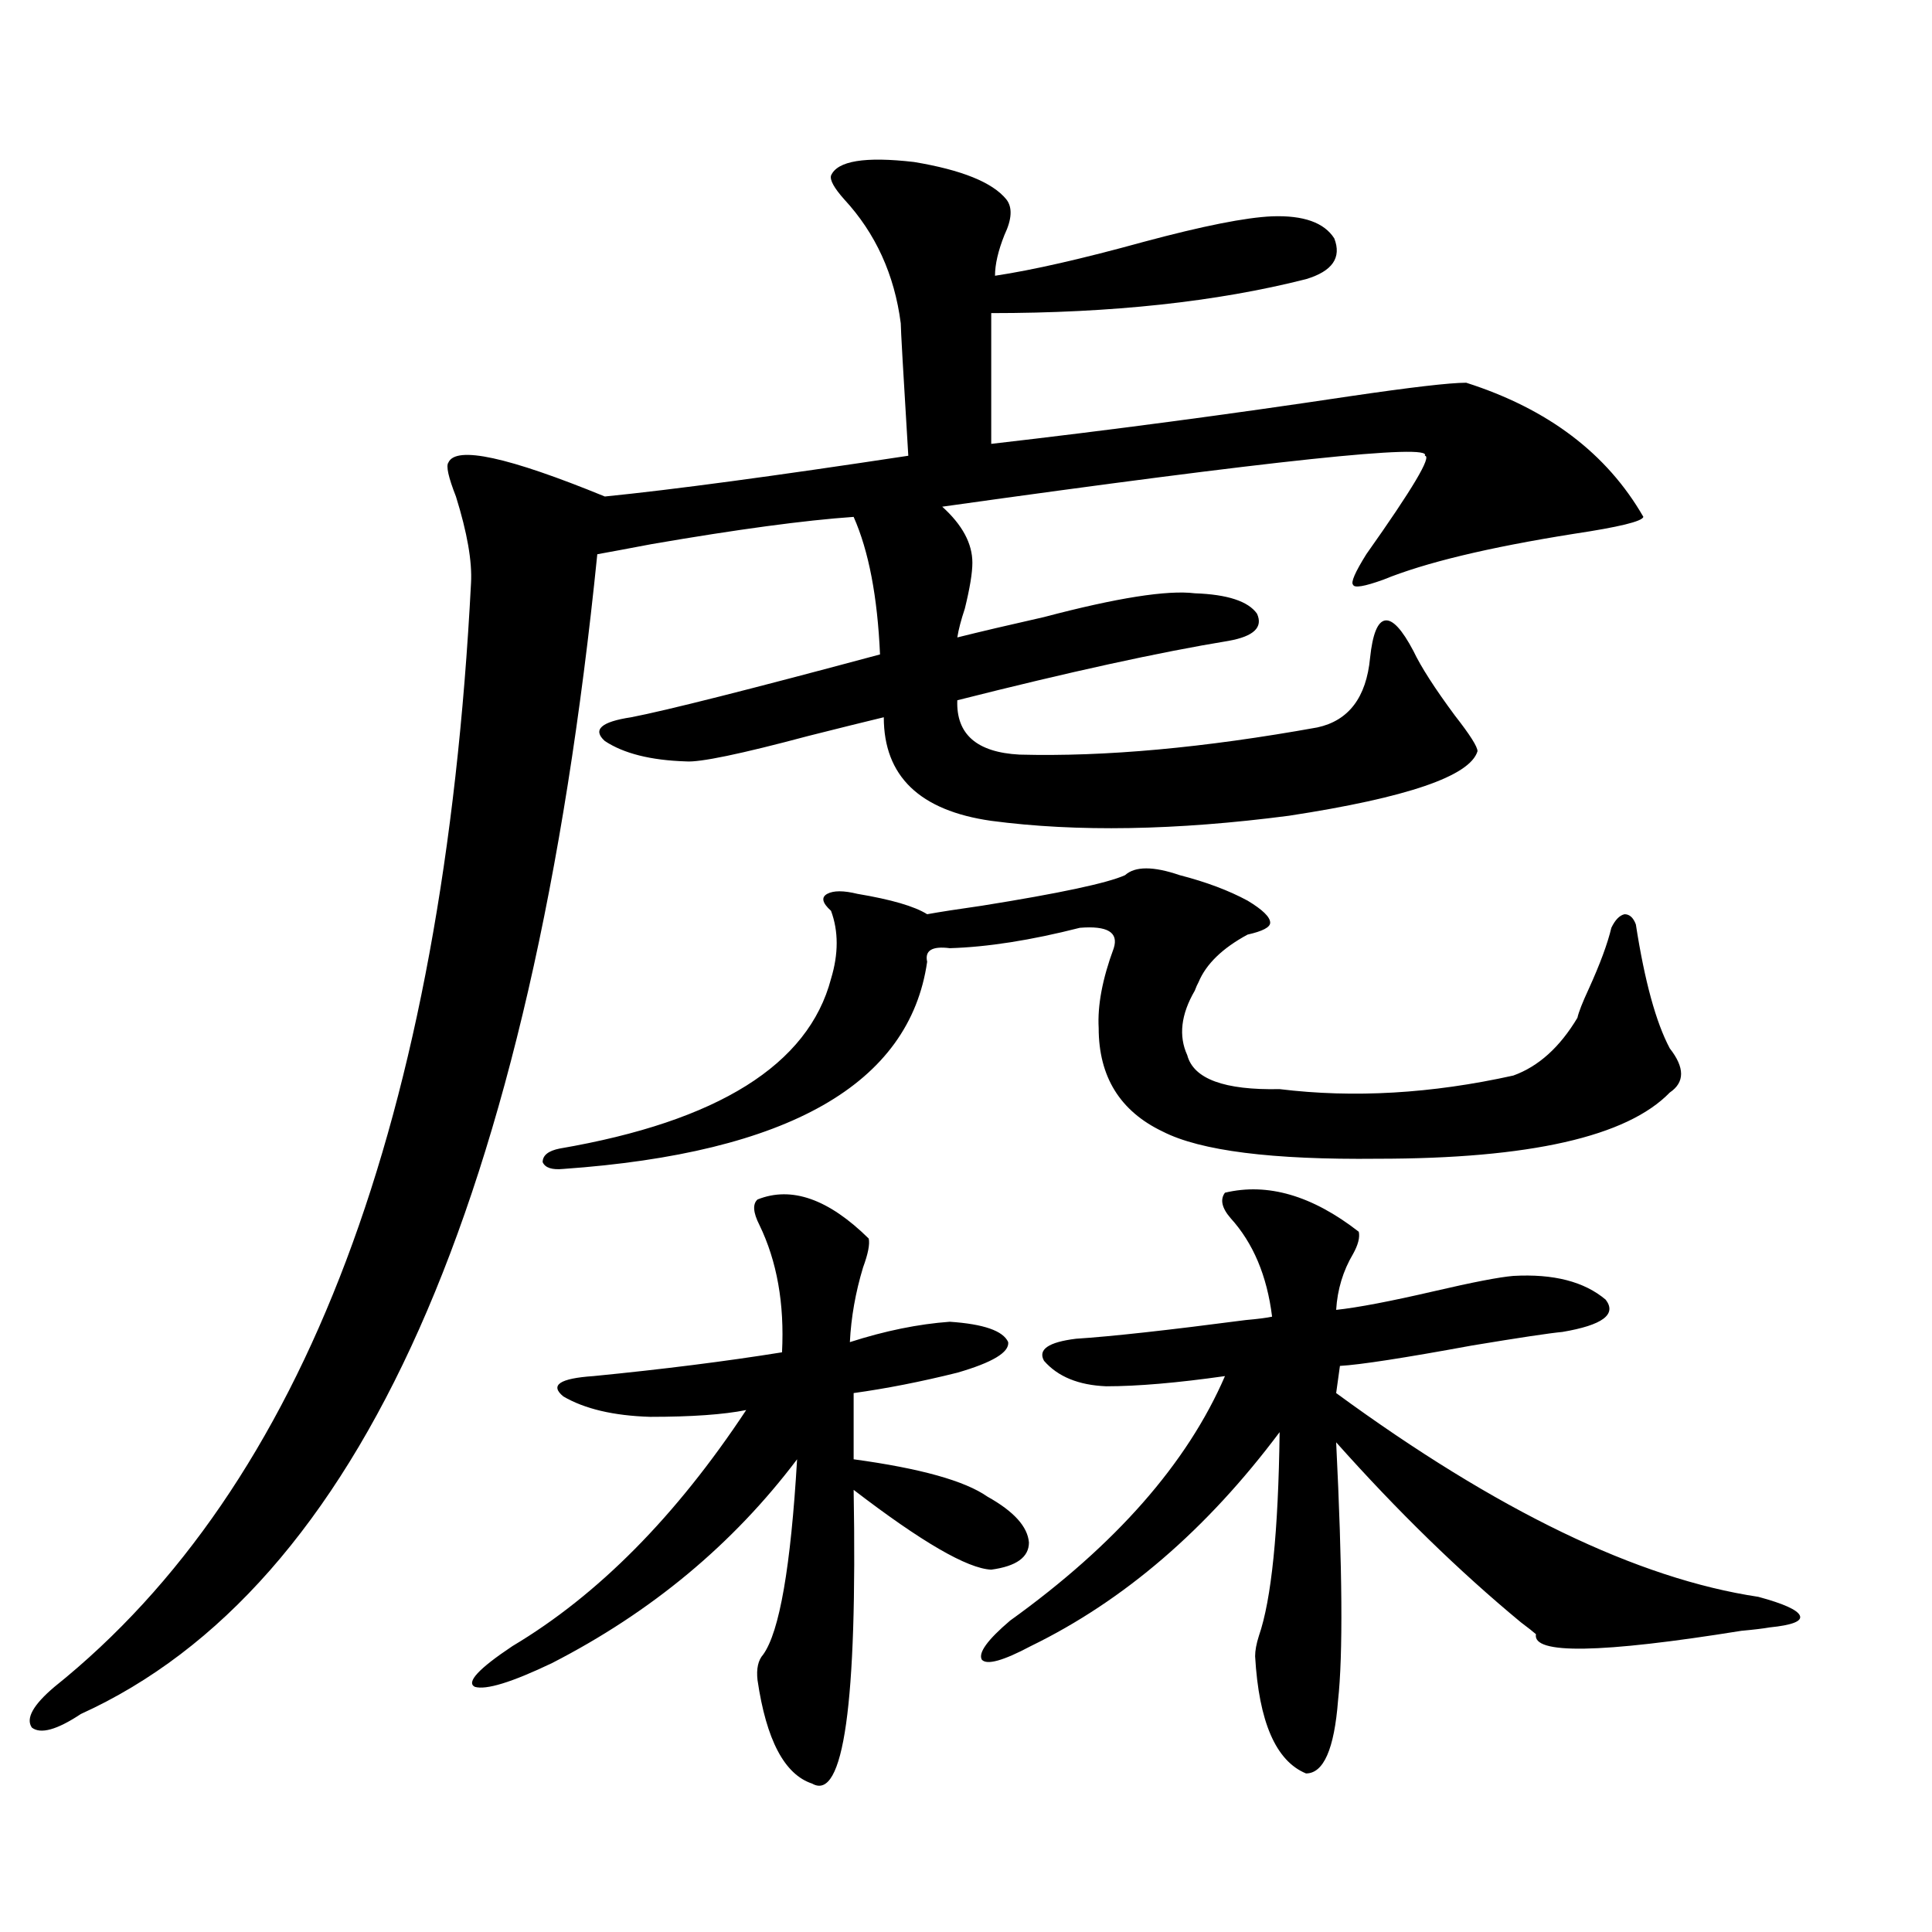
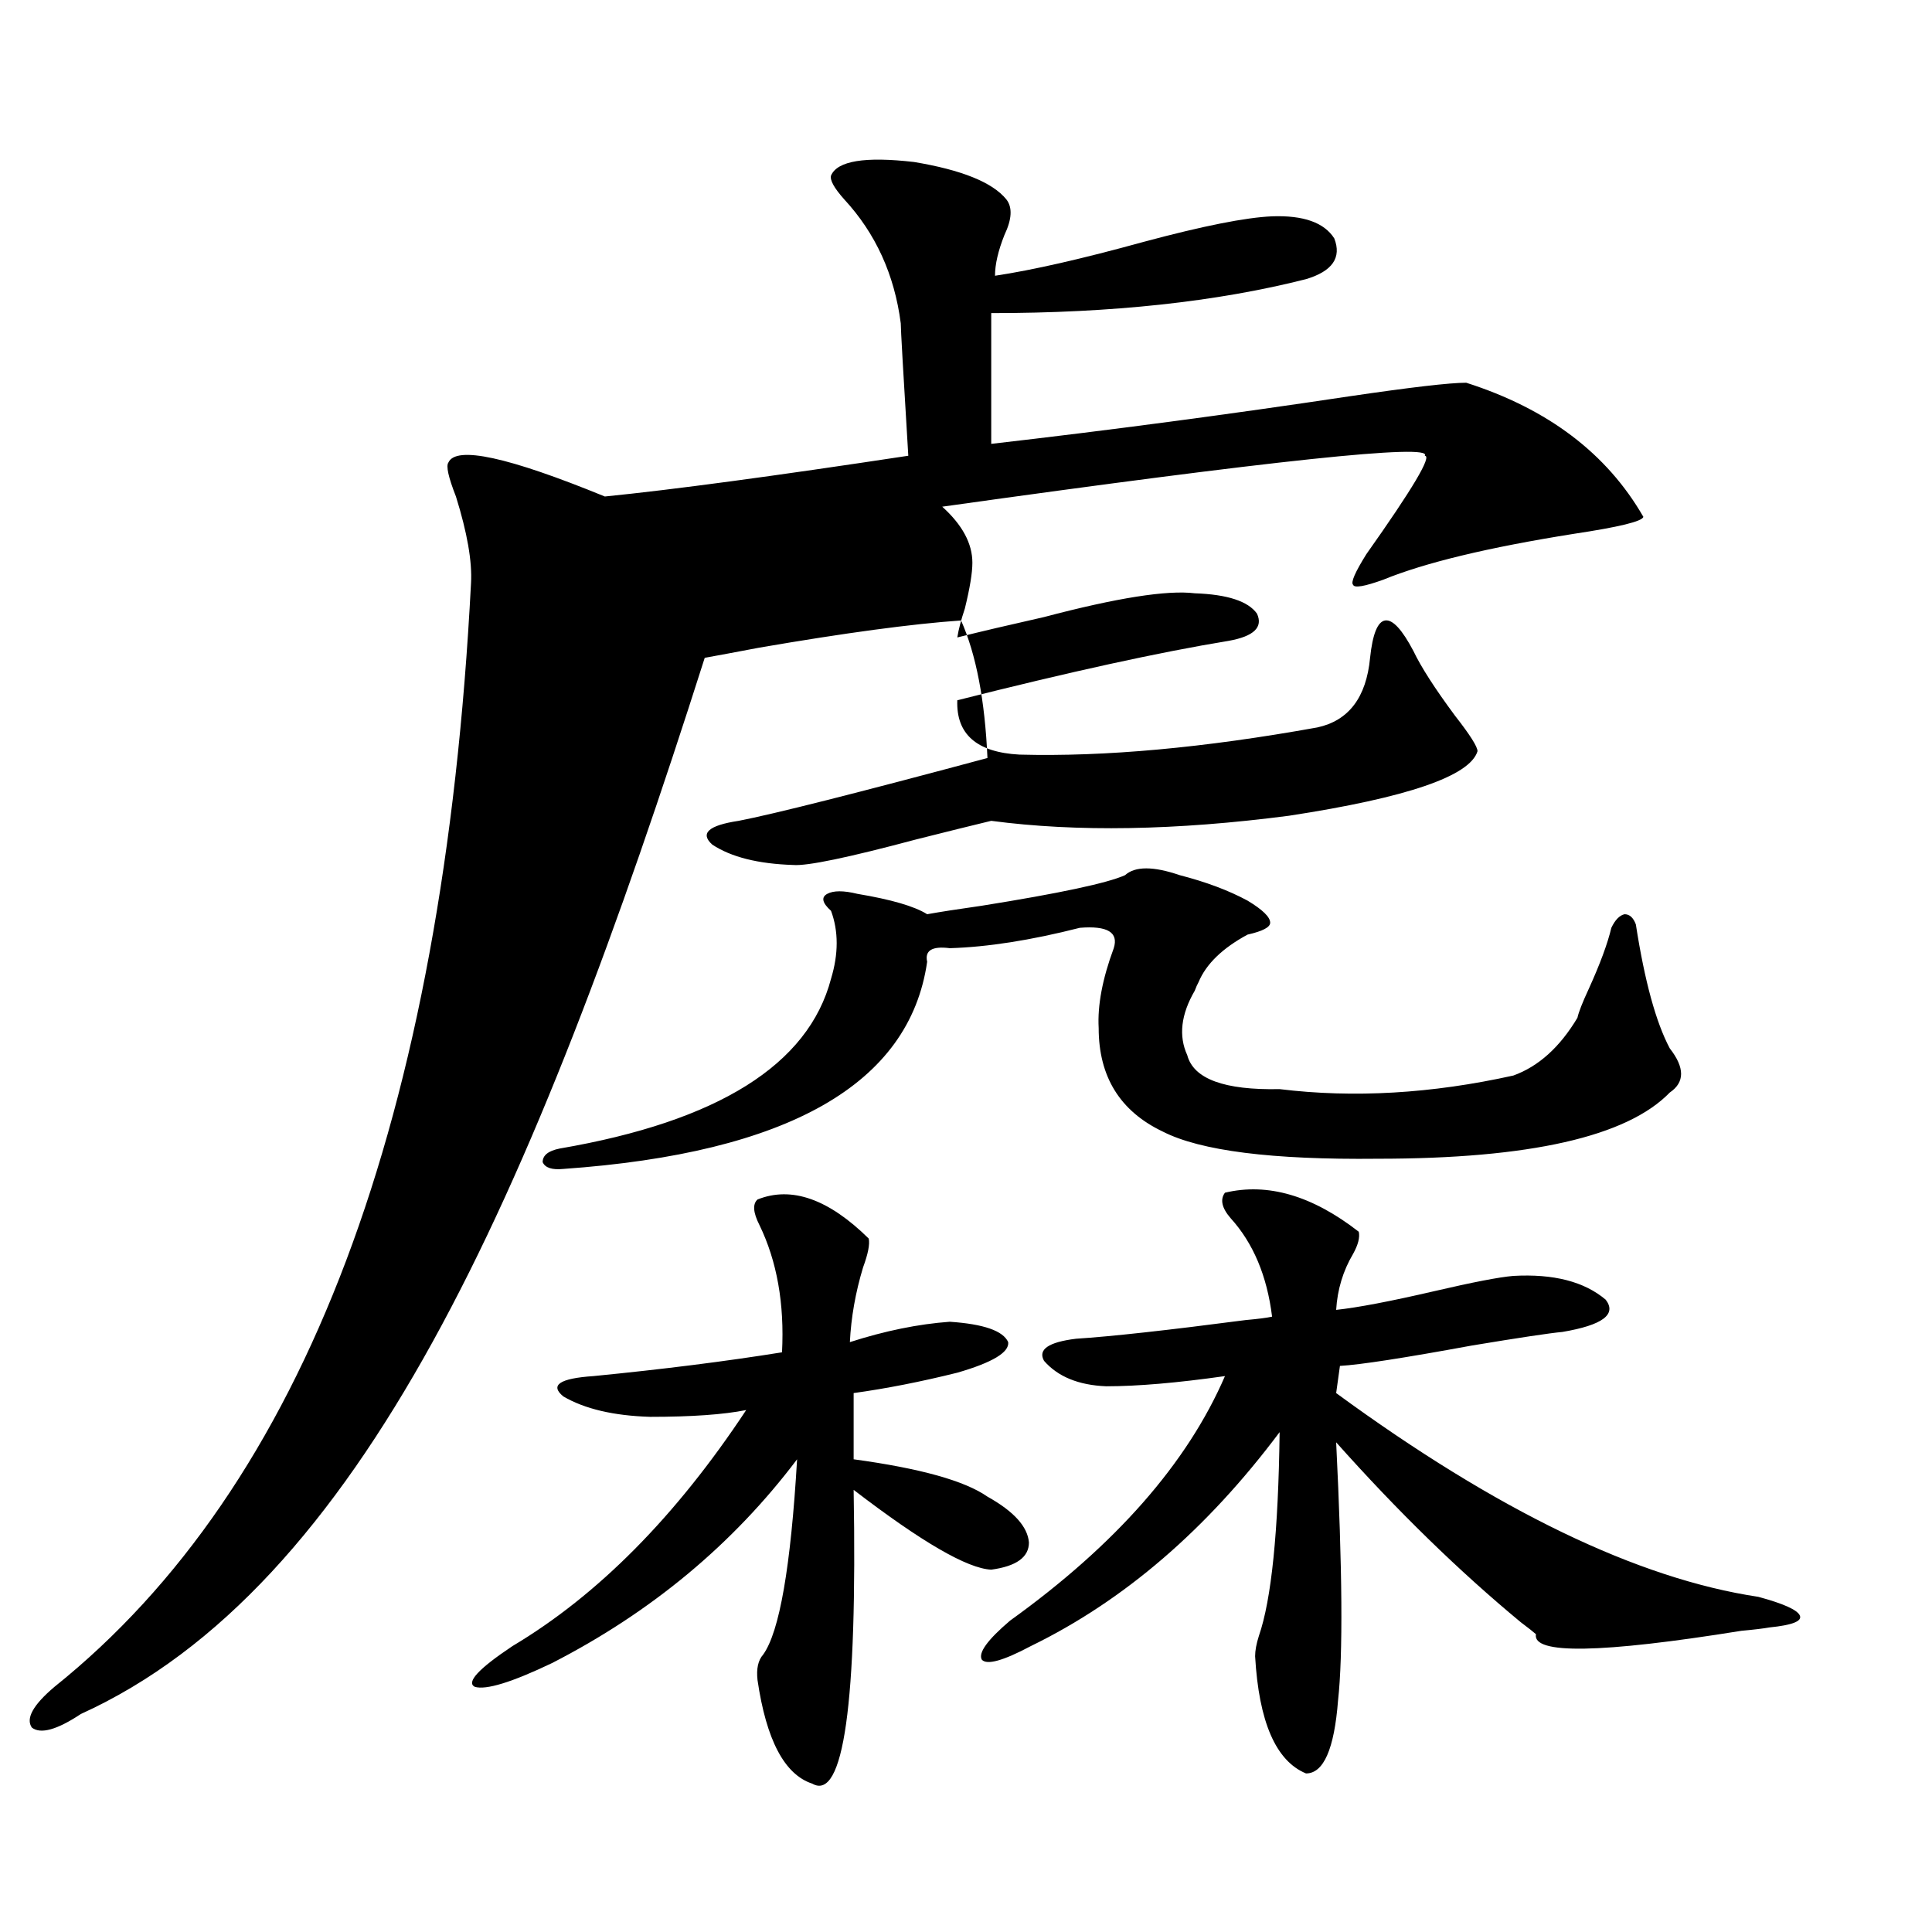
<svg xmlns="http://www.w3.org/2000/svg" version="1.1" id="图层_1" x="0px" y="0px" width="1000px" height="1000px" viewBox="0 0 1000 1000" enable-background="new 0 0 1000 1000" xml:space="preserve">
-   <path d="M430.136,90.875c3.247-7.608,17.561-9.957,42.926-7.031c24.71,4.105,40.64,10.547,47.804,19.336  c3.247,4.105,2.927,10.258-0.976,18.457c-3.262,8.212-4.878,15.243-4.878,21.094c19.512-2.926,45.197-8.789,77.071-17.578  c30.563-8.199,52.682-12.594,66.34-13.184c16.25-0.577,26.981,3.227,32.194,11.426c3.902,9.97-0.976,17.001-14.634,21.094  c-46.188,11.728-100.485,17.578-162.923,17.578v67.676c61.127-7.031,122.924-15.23,185.361-24.609  c31.859-4.684,52.026-7.031,60.486-7.031c42.271,13.485,72.834,36.625,91.705,69.434c-0.655,2.349-12.683,5.273-36.097,8.789  c-44.236,7.031-77.071,14.941-98.534,23.73c-9.756,3.516-14.969,4.395-15.609,2.637c-1.311-1.167,0.976-6.44,6.829-15.82  c24.055-33.976,34.146-50.977,30.243-50.977c4.543-6.441-78.702,2.348-249.75,26.367c10.396,9.38,15.609,19.048,15.609,29.004  c0,5.273-1.311,13.184-3.902,23.73c-1.951,5.864-3.262,10.849-3.902,14.941c11.707-2.925,26.661-6.44,44.877-10.547  c37.713-9.956,63.733-14.063,78.047-12.305c16.905,0.591,27.637,4.106,32.194,10.547c3.247,7.031-1.631,11.728-14.634,14.063  c-35.776,5.864-82.604,16.122-140.484,30.762c-0.655,17.578,10.076,26.958,32.194,28.125c44.222,1.181,95.607-3.516,154.143-14.063  c16.25-3.516,25.365-15.519,27.316-36.035c1.296-12.305,3.902-18.745,7.805-19.336c3.902-0.577,8.78,4.696,14.634,15.82  c3.902,8.212,11.052,19.336,21.463,33.398c7.805,9.97,11.707,16.122,11.707,18.457c-3.902,12.896-36.432,24.032-97.559,33.398  c-58.535,7.622-109.921,8.501-154.143,2.637c-37.072-5.273-55.608-23.14-55.608-53.613c-9.756,2.349-22.773,5.575-39.023,9.668  c-35.121,9.38-56.264,13.774-63.413,13.184c-18.216-0.577-32.194-4.093-41.95-10.547c-6.509-5.851-1.951-9.956,13.658-12.305  c18.201-3.516,61.127-14.351,128.777-32.52c-1.311-29.883-5.854-53.613-13.658-71.191c-25.365,1.758-60.166,6.454-104.388,14.063  c-12.362,2.349-21.798,4.106-28.292,5.273C275.338,621.446,186.239,821.548,41.853,887.164  c-12.362,8.198-20.822,10.547-25.365,7.031c-3.262-4.696,0.641-11.728,11.707-21.094  C157.612,769.391,229.485,578.97,243.799,301.813c0.641-11.124-1.951-26.065-7.805-44.824c-3.902-9.957-5.213-15.82-3.902-17.578  c3.902-8.789,30.884-2.926,80.974,17.578c35.121-3.516,87.468-10.547,157.069-21.094c-2.606-42.765-3.902-65.616-3.902-68.555  c-3.262-25.187-13.018-46.582-29.268-64.16C431.752,97.329,429.48,93.223,430.136,90.875z M392.088,620.855  c17.561-7.031,36.737-0.288,57.56,20.215c0.641,2.938-0.335,7.91-2.927,14.941c-3.902,12.896-6.188,25.79-6.829,38.672  c18.201-5.851,35.441-9.366,51.706-10.547c17.561,1.181,27.637,4.696,30.243,10.547c0.641,5.273-8.14,10.547-26.341,15.82  c-18.871,4.696-36.752,8.212-53.657,10.547v34.277c34.466,4.696,57.56,11.138,69.267,19.336  c13.658,7.622,20.808,15.532,21.463,23.73c0,7.622-6.509,12.305-19.512,14.063c-12.362-0.577-36.097-14.351-71.218-41.309  c1.951,110.742-5.213,161.417-21.463,152.051c-14.313-4.696-23.749-22.563-28.292-53.613c-0.655-5.864,0.32-10.259,2.927-13.184  c8.445-11.728,14.299-45.401,17.561-101.074c-33.17,43.945-75.455,79.102-126.826,105.469  c-20.822,9.956-34.146,14.063-39.999,12.305c-4.558-2.349,1.951-9.38,19.512-21.094c44.222-26.367,84.541-67.085,120.973-122.168  c-11.707,2.349-28.292,3.516-49.755,3.516c-18.871-0.577-33.825-4.093-44.877-10.547c-7.164-5.851-1.951-9.366,15.609-10.547  c35.762-3.516,68.291-7.608,97.559-12.305c1.296-25.187-2.606-47.159-11.707-65.918  C389.802,627.599,389.481,623.204,392.088,620.855z M582.327,452.984c5.198-4.683,14.634-4.683,28.292,0  c13.658,3.516,25.365,7.91,35.121,13.184c7.805,4.696,11.707,8.501,11.707,11.426c0,2.349-3.902,4.395-11.707,6.152  c-13.018,7.031-21.463,15.243-25.365,24.609c-0.655,1.181-1.311,2.637-1.951,4.395c-7.164,12.305-8.46,23.442-3.902,33.398  c3.247,12.305,19.177,18.169,47.804,17.578c38.368,4.696,78.688,2.349,120.973-7.031c13.003-4.683,24.055-14.64,33.17-29.883  c0.641-2.925,2.592-7.91,5.854-14.941c5.854-12.882,9.756-23.429,11.707-31.641c1.951-4.093,4.223-6.44,6.829-7.031  c2.592,0,4.543,1.758,5.854,5.273c4.543,29.306,10.396,50.688,17.561,64.16c7.805,9.97,7.805,17.578,0,22.852  c-22.118,22.852-72.528,34.277-151.216,34.277c-54.633,0.591-91.705-4.093-111.217-14.063c-22.118-10.547-33.17-28.413-33.17-53.613  c-0.655-11.714,1.951-25.488,7.805-41.309c2.592-8.198-3.262-11.714-17.561-10.547c-25.365,6.454-47.804,9.97-67.315,10.547  c-9.115-1.167-13.018,1.181-11.707,7.031c-9.115,63.281-71.873,99.028-188.288,107.227c-5.854,0.591-9.436-0.577-10.731-3.516  c0-3.516,2.927-5.851,8.78-7.031c81.949-14.063,128.777-43.354,140.484-87.891c3.902-12.882,3.902-24.609,0-35.156  c-4.558-4.093-5.213-7.031-1.951-8.789c3.247-1.758,8.445-1.758,15.609,0c17.561,2.938,29.588,6.454,36.097,10.547  c6.494-1.167,15.93-2.637,28.292-4.395C548.502,462.364,573.212,457.091,582.327,452.984z M634.033,617.34  c22.104-5.273,45.197,1.47,69.267,20.215c0.641,2.938-0.335,6.743-2.927,11.426c-5.213,8.789-8.14,18.457-8.78,29.004  c11.052-1.167,27.957-4.395,50.73-9.668c20.152-4.683,33.811-7.319,40.975-7.91c20.808-1.167,36.737,2.938,47.804,12.305  c5.854,7.622-1.631,13.184-22.438,16.699c-6.509,0.591-22.118,2.938-46.828,7.031c-35.121,6.454-57.895,9.97-68.291,10.547  l-1.951,14.063c83.245,60.946,156.094,96.103,218.531,105.469c13.003,3.516,20.152,6.729,21.463,9.668  c1.296,2.925-3.902,4.972-15.609,6.152c-3.262,0.577-8.14,1.167-14.634,1.758c-72.849,11.714-108.29,12.305-106.339,1.758  c-1.311-1.181-3.902-3.228-7.805-6.152c-31.874-26.367-63.748-57.417-95.607-93.164c3.247,65.63,3.567,110.151,0.976,133.594  c-1.951,25.187-7.484,37.793-16.585,37.793c-15.609-6.454-24.39-26.669-26.341-60.645c0-2.938,0.641-6.454,1.951-10.547  c6.494-18.759,10.076-53.901,10.731-105.469c-37.728,50.399-80.653,87.3-128.777,110.742c-14.313,7.608-22.773,9.956-25.365,7.031  c-1.951-3.516,2.927-10.259,14.634-20.215c54.633-39.249,91.705-81.437,111.217-126.563c-24.725,3.516-45.212,5.273-61.462,5.273  c-14.313-0.577-25.045-4.972-32.194-13.184c-3.262-5.851,2.271-9.668,16.585-11.426c18.201-1.167,47.469-4.395,87.803-9.668  c6.494-0.577,11.052-1.167,13.658-1.758c-2.606-21.094-9.756-38.081-21.463-50.977C632.402,625.25,631.427,620.855,634.033,617.34z" />
+   <path d="M430.136,90.875c3.247-7.608,17.561-9.957,42.926-7.031c24.71,4.105,40.64,10.547,47.804,19.336  c3.247,4.105,2.927,10.258-0.976,18.457c-3.262,8.212-4.878,15.243-4.878,21.094c19.512-2.926,45.197-8.789,77.071-17.578  c30.563-8.199,52.682-12.594,66.34-13.184c16.25-0.577,26.981,3.227,32.194,11.426c3.902,9.97-0.976,17.001-14.634,21.094  c-46.188,11.728-100.485,17.578-162.923,17.578v67.676c61.127-7.031,122.924-15.23,185.361-24.609  c31.859-4.684,52.026-7.031,60.486-7.031c42.271,13.485,72.834,36.625,91.705,69.434c-0.655,2.349-12.683,5.273-36.097,8.789  c-44.236,7.031-77.071,14.941-98.534,23.73c-9.756,3.516-14.969,4.395-15.609,2.637c-1.311-1.167,0.976-6.44,6.829-15.82  c24.055-33.976,34.146-50.977,30.243-50.977c4.543-6.441-78.702,2.348-249.75,26.367c10.396,9.38,15.609,19.048,15.609,29.004  c0,5.273-1.311,13.184-3.902,23.73c-1.951,5.864-3.262,10.849-3.902,14.941c11.707-2.925,26.661-6.44,44.877-10.547  c37.713-9.956,63.733-14.063,78.047-12.305c16.905,0.591,27.637,4.106,32.194,10.547c3.247,7.031-1.631,11.728-14.634,14.063  c-35.776,5.864-82.604,16.122-140.484,30.762c-0.655,17.578,10.076,26.958,32.194,28.125c44.222,1.181,95.607-3.516,154.143-14.063  c16.25-3.516,25.365-15.519,27.316-36.035c1.296-12.305,3.902-18.745,7.805-19.336c3.902-0.577,8.78,4.696,14.634,15.82  c3.902,8.212,11.052,19.336,21.463,33.398c7.805,9.97,11.707,16.122,11.707,18.457c-3.902,12.896-36.432,24.032-97.559,33.398  c-58.535,7.622-109.921,8.501-154.143,2.637c-9.756,2.349-22.773,5.575-39.023,9.668  c-35.121,9.38-56.264,13.774-63.413,13.184c-18.216-0.577-32.194-4.093-41.95-10.547c-6.509-5.851-1.951-9.956,13.658-12.305  c18.201-3.516,61.127-14.351,128.777-32.52c-1.311-29.883-5.854-53.613-13.658-71.191c-25.365,1.758-60.166,6.454-104.388,14.063  c-12.362,2.349-21.798,4.106-28.292,5.273C275.338,621.446,186.239,821.548,41.853,887.164  c-12.362,8.198-20.822,10.547-25.365,7.031c-3.262-4.696,0.641-11.728,11.707-21.094  C157.612,769.391,229.485,578.97,243.799,301.813c0.641-11.124-1.951-26.065-7.805-44.824c-3.902-9.957-5.213-15.82-3.902-17.578  c3.902-8.789,30.884-2.926,80.974,17.578c35.121-3.516,87.468-10.547,157.069-21.094c-2.606-42.765-3.902-65.616-3.902-68.555  c-3.262-25.187-13.018-46.582-29.268-64.16C431.752,97.329,429.48,93.223,430.136,90.875z M392.088,620.855  c17.561-7.031,36.737-0.288,57.56,20.215c0.641,2.938-0.335,7.91-2.927,14.941c-3.902,12.896-6.188,25.79-6.829,38.672  c18.201-5.851,35.441-9.366,51.706-10.547c17.561,1.181,27.637,4.696,30.243,10.547c0.641,5.273-8.14,10.547-26.341,15.82  c-18.871,4.696-36.752,8.212-53.657,10.547v34.277c34.466,4.696,57.56,11.138,69.267,19.336  c13.658,7.622,20.808,15.532,21.463,23.73c0,7.622-6.509,12.305-19.512,14.063c-12.362-0.577-36.097-14.351-71.218-41.309  c1.951,110.742-5.213,161.417-21.463,152.051c-14.313-4.696-23.749-22.563-28.292-53.613c-0.655-5.864,0.32-10.259,2.927-13.184  c8.445-11.728,14.299-45.401,17.561-101.074c-33.17,43.945-75.455,79.102-126.826,105.469  c-20.822,9.956-34.146,14.063-39.999,12.305c-4.558-2.349,1.951-9.38,19.512-21.094c44.222-26.367,84.541-67.085,120.973-122.168  c-11.707,2.349-28.292,3.516-49.755,3.516c-18.871-0.577-33.825-4.093-44.877-10.547c-7.164-5.851-1.951-9.366,15.609-10.547  c35.762-3.516,68.291-7.608,97.559-12.305c1.296-25.187-2.606-47.159-11.707-65.918  C389.802,627.599,389.481,623.204,392.088,620.855z M582.327,452.984c5.198-4.683,14.634-4.683,28.292,0  c13.658,3.516,25.365,7.91,35.121,13.184c7.805,4.696,11.707,8.501,11.707,11.426c0,2.349-3.902,4.395-11.707,6.152  c-13.018,7.031-21.463,15.243-25.365,24.609c-0.655,1.181-1.311,2.637-1.951,4.395c-7.164,12.305-8.46,23.442-3.902,33.398  c3.247,12.305,19.177,18.169,47.804,17.578c38.368,4.696,78.688,2.349,120.973-7.031c13.003-4.683,24.055-14.64,33.17-29.883  c0.641-2.925,2.592-7.91,5.854-14.941c5.854-12.882,9.756-23.429,11.707-31.641c1.951-4.093,4.223-6.44,6.829-7.031  c2.592,0,4.543,1.758,5.854,5.273c4.543,29.306,10.396,50.688,17.561,64.16c7.805,9.97,7.805,17.578,0,22.852  c-22.118,22.852-72.528,34.277-151.216,34.277c-54.633,0.591-91.705-4.093-111.217-14.063c-22.118-10.547-33.17-28.413-33.17-53.613  c-0.655-11.714,1.951-25.488,7.805-41.309c2.592-8.198-3.262-11.714-17.561-10.547c-25.365,6.454-47.804,9.97-67.315,10.547  c-9.115-1.167-13.018,1.181-11.707,7.031c-9.115,63.281-71.873,99.028-188.288,107.227c-5.854,0.591-9.436-0.577-10.731-3.516  c0-3.516,2.927-5.851,8.78-7.031c81.949-14.063,128.777-43.354,140.484-87.891c3.902-12.882,3.902-24.609,0-35.156  c-4.558-4.093-5.213-7.031-1.951-8.789c3.247-1.758,8.445-1.758,15.609,0c17.561,2.938,29.588,6.454,36.097,10.547  c6.494-1.167,15.93-2.637,28.292-4.395C548.502,462.364,573.212,457.091,582.327,452.984z M634.033,617.34  c22.104-5.273,45.197,1.47,69.267,20.215c0.641,2.938-0.335,6.743-2.927,11.426c-5.213,8.789-8.14,18.457-8.78,29.004  c11.052-1.167,27.957-4.395,50.73-9.668c20.152-4.683,33.811-7.319,40.975-7.91c20.808-1.167,36.737,2.938,47.804,12.305  c5.854,7.622-1.631,13.184-22.438,16.699c-6.509,0.591-22.118,2.938-46.828,7.031c-35.121,6.454-57.895,9.97-68.291,10.547  l-1.951,14.063c83.245,60.946,156.094,96.103,218.531,105.469c13.003,3.516,20.152,6.729,21.463,9.668  c1.296,2.925-3.902,4.972-15.609,6.152c-3.262,0.577-8.14,1.167-14.634,1.758c-72.849,11.714-108.29,12.305-106.339,1.758  c-1.311-1.181-3.902-3.228-7.805-6.152c-31.874-26.367-63.748-57.417-95.607-93.164c3.247,65.63,3.567,110.151,0.976,133.594  c-1.951,25.187-7.484,37.793-16.585,37.793c-15.609-6.454-24.39-26.669-26.341-60.645c0-2.938,0.641-6.454,1.951-10.547  c6.494-18.759,10.076-53.901,10.731-105.469c-37.728,50.399-80.653,87.3-128.777,110.742c-14.313,7.608-22.773,9.956-25.365,7.031  c-1.951-3.516,2.927-10.259,14.634-20.215c54.633-39.249,91.705-81.437,111.217-126.563c-24.725,3.516-45.212,5.273-61.462,5.273  c-14.313-0.577-25.045-4.972-32.194-13.184c-3.262-5.851,2.271-9.668,16.585-11.426c18.201-1.167,47.469-4.395,87.803-9.668  c6.494-0.577,11.052-1.167,13.658-1.758c-2.606-21.094-9.756-38.081-21.463-50.977C632.402,625.25,631.427,620.855,634.033,617.34z" />
</svg>